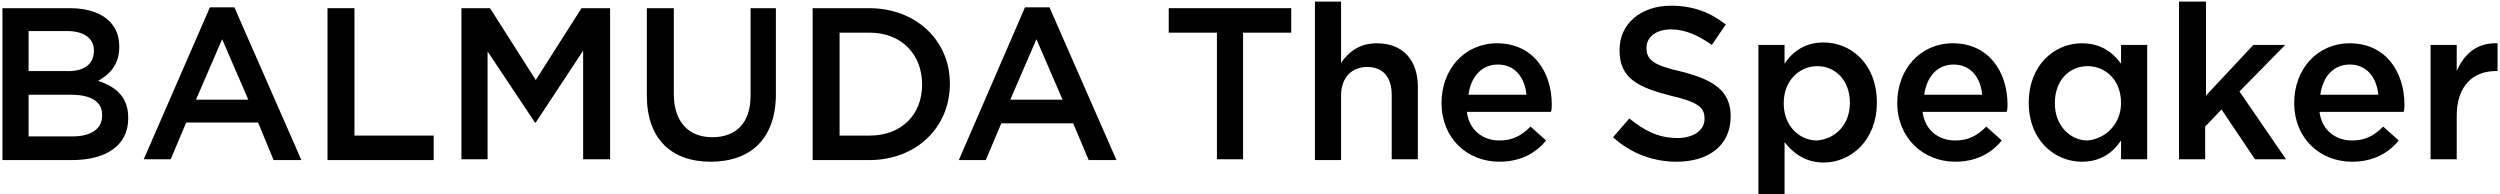
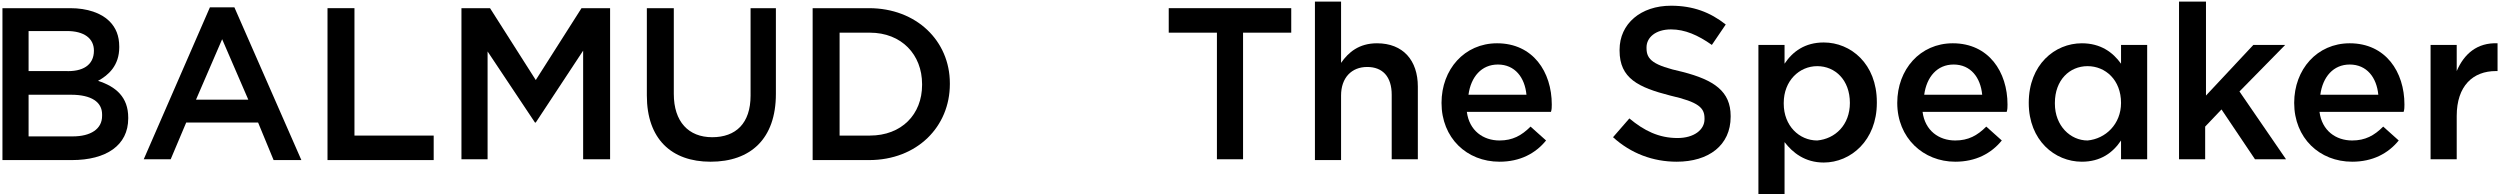
<svg xmlns="http://www.w3.org/2000/svg" version="1.1" id="レイヤー_1" x="0px" y="0px" viewBox="0 0 306.1 23.8" style="enable-background:new 0 0 306.1 23.8;" xml:space="preserve">
  <style type="text/css">
	.st0{display:none;}
	.st1{display:inline;fill:#1A1311;}
</style>
  <g transform="translate(-203.112 -144.921)" class="st0">
    <path class="st1" d="M203.1,145.7h8.4c1.8-0.1,3.5,0.5,4.9,1.7c0.8,0.8,1.3,1.9,1.3,3.1v0.1c0,1.8-1,3.5-2.7,4.2   c2.2,0.7,3.7,2,3.7,4.5v0.1c0,3.3-2.8,5.1-6.9,5.1h-8.7V145.7z M214.4,151c0-1.5-1.2-2.4-3.3-2.4h-4.7v5h4.5   C213,153.6,214.4,152.8,214.4,151L214.4,151z M211.6,156.4h-5.2v5.1h5.5c2.2,0,3.6-0.9,3.6-2.6v-0.1   C215.4,157.3,214.2,156.4,211.6,156.4L211.6,156.4z" />
    <path class="st1" d="M228.6,145.6h3l8.2,18.9h-3.5l-1.9-4.5h-8.9l-1.9,4.5h-3.4L228.6,145.6z M233.4,157l-3.2-7.5L227,157H233.4z" />
-     <path class="st1" d="M243,145.7h3.3v15.7h9.8v3H243V145.7z" />
+     <path class="st1" d="M243,145.7h3.3h9.8v3H243V145.7z" />
    <path class="st1" d="M259.4,145.7h3.5l5.7,8.9l5.7-8.9h3.5v18.7h-3.3V151l-5.9,8.8h-0.1l-5.9-8.8v13.4h-3.2L259.4,145.7   L259.4,145.7z" />
    <path class="st1" d="M282.2,156.5v-10.8h3.3v10.6c0,3.5,1.8,5.3,4.7,5.3c2.9,0,4.7-1.7,4.7-5.2v-10.8h3.3v10.6c0,5.6-3.2,8.4-8,8.4   C285.3,164.7,282.2,161.9,282.2,156.5z" />
    <path class="st1" d="M302.6,145.7h7c5.9,0,9.9,4,9.9,9.3v0.1c0,5.3-4.1,9.4-9.9,9.4h-7V145.7z M305.9,148.7v12.7h3.7   c3.4,0.2,6.3-2.3,6.5-5.7c0-0.2,0-0.4,0-0.6V155c0.1-3.4-2.5-6.2-5.9-6.4c-0.2,0-0.4,0-0.6,0L305.9,148.7z" />
    <path class="st1" d="M328.7,145.6h3l8.2,18.9h-3.5l-1.9-4.5h-8.9l-1.9,4.5h-3.4L328.7,145.6z M333.4,157l-3.2-7.5L327,157H333.4z" />
    <path class="st1" d="M352.3,148.8h-5.9v-3.1h15.2v3.1h-5.9v15.7h-3.3v-15.7H352.3z" />
    <path class="st1" d="M364.4,144.9h3.2v7.6c0.9-1.5,2.6-2.5,4.4-2.5c3.2,0,5,2.1,5,5.4v9h-3.2v-8c0-2.2-1.1-3.5-3-3.5   s-3.2,1.3-3.2,3.5v8h-3.2L364.4,144.9L364.4,144.9z" />
    <path class="st1" d="M380.1,157.4L380.1,157.4c0-4.1,2.9-7.4,6.9-7.4c4.5,0,6.8,3.5,6.8,7.6c0,0.3,0,0.6-0.1,0.9h-10.4   c0.2,2.1,2,3.7,4.1,3.6c1.5,0,2.8-0.6,3.8-1.7l1.9,1.7c-1.4,1.7-3.5,2.7-5.8,2.6c-3.9,0.1-7.1-2.9-7.2-6.8   C380.1,157.8,380.1,157.6,380.1,157.4z M390.5,156.4c-0.2-2.1-1.4-3.7-3.6-3.7c-2,0-3.4,1.5-3.7,3.7H390.5z" />
    <path class="st1" d="M401.6,145.7h8.4c1.8-0.1,3.6,0.5,4.9,1.7c0.8,0.8,1.3,1.9,1.3,3.1v0.1c0,1.8-1,3.5-2.7,4.2   c2.2,0.7,3.7,2,3.7,4.5v0.1c0,3.3-2.8,5.1-6.9,5.1h-8.7L401.6,145.7z M412.8,151c0-1.5-1.2-2.4-3.3-2.4h-4.7v5h4.5   C411.4,153.6,412.8,152.8,412.8,151L412.8,151z M410,156.4h-5.2v5.1h5.5c2.2,0,3.6-0.9,3.6-2.6v-0.1   C413.9,157.3,412.6,156.4,410,156.4L410,156.4z" />
-     <path class="st1" d="M420.7,144.9h3.2v19.5h-3.2V144.9z" />
    <path class="st1" d="M427.4,157.4L427.4,157.4c0-4.1,2.9-7.4,6.9-7.4c4.5,0,6.8,3.5,6.8,7.6c0,0.3,0,0.6-0.1,0.9h-10.4   c0.2,2.1,2,3.7,4.1,3.6c1.5,0,2.8-0.6,3.8-1.7l1.9,1.7c-1.4,1.7-3.5,2.7-5.8,2.6c-3.9,0.1-7.1-2.9-7.3-6.8   C427.4,157.8,427.4,157.6,427.4,157.4z M437.8,156.4c-0.2-2.1-1.4-3.7-3.6-3.7c-2,0-3.4,1.5-3.7,3.7H437.8z" />
    <path class="st1" d="M444.3,150.3h3.2v2.2c0.9-1.5,2.6-2.5,4.4-2.5c3.2,0,5,2.1,5,5.4v9h-3.2v-8c0-2.2-1.1-3.5-3-3.5   s-3.2,1.3-3.2,3.5v8h-3.2L444.3,150.3L444.3,150.3z" />
    <path class="st1" d="M459.6,157.4L459.6,157.4c0-4.7,3.2-7.4,6.6-7.4c1.9,0,3.7,0.9,4.8,2.5v-7.6h3.2v19.5H471V162   c-1,1.7-2.9,2.7-4.8,2.6C462.8,164.7,459.6,162.1,459.6,157.4z M471,157.4L471,157.4c0.2-2.4-1.6-4.4-3.9-4.6H467   c-2.2,0-4.1,1.7-4.1,4.5v0.1c-0.2,2.3,1.6,4.3,3.9,4.5c0.1,0,0.1,0,0.2,0c2.3-0.1,4.2-2.1,4.1-4.4C471,157.5,471,157.4,471,157.4z" />
  </g>
  <g>
    <path d="M0.3,1h8.3c2.1,0,3.8,0.6,4.8,1.6c0.8,0.8,1.2,1.8,1.2,3.1v0.1c0,2.2-1.3,3.4-2.6,4.1c2.2,0.7,3.7,2,3.7,4.5v0.1   c0,3.3-2.7,5.1-6.9,5.1H0.3V1z M11.5,6.2c0-1.5-1.2-2.4-3.3-2.4H3.5v4.9H8C10.1,8.8,11.5,8,11.5,6.2L11.5,6.2z M8.7,11.6H3.5v5.1   h5.4c2.2,0,3.6-0.9,3.6-2.5V14C12.5,12.5,11.2,11.6,8.7,11.6z" />
    <path d="M25.7,0.9h3l8.2,18.7h-3.4L31.6,15h-8.8l-1.9,4.5h-3.3L25.7,0.9z M30.4,12.2l-3.2-7.4L24,12.2H30.4z" />
    <path d="M40.1,1h3.3v15.6h9.7v3h-13V1z" />
    <path d="M56.5,1h3.5l5.6,8.8L71.2,1h3.5v18.5h-3.3V6.2L65.6,15h-0.1l-5.8-8.7v13.2h-3.2V1z" />
    <path d="M79.2,11.7V1h3.3v10.5c0,3.4,1.8,5.3,4.7,5.3c2.9,0,4.7-1.7,4.7-5.1V1H95v10.5c0,5.5-3.1,8.3-8,8.3   C82.2,19.8,79.2,17,79.2,11.7z" />
    <path d="M99.5,1h6.9c5.8,0,9.9,4,9.9,9.2v0.1c0,5.2-4,9.3-9.9,9.3h-6.9V1z M102.8,4v12.6h3.7c3.9,0,6.4-2.6,6.4-6.2v-0.1   c0-3.6-2.5-6.3-6.4-6.3H102.8z" />
-     <path d="M125.5,0.9h3l8.2,18.7h-3.4l-1.9-4.5h-8.8l-1.9,4.5h-3.3L125.5,0.9z M130.1,12.2l-3.2-7.4l-3.2,7.4H130.1z" />
    <path d="M149,4h-5.9V1h15v3h-5.9v15.5H149V4z" />
    <path d="M161,0.2h3.2v7.5c0.9-1.3,2.2-2.4,4.4-2.4c3.2,0,5,2.1,5,5.3v8.9h-3.2v-7.9c0-2.2-1.1-3.4-3-3.4c-1.9,0-3.2,1.3-3.2,3.5   v7.9H161V0.2z" />
    <path d="M176.5,12.6L176.5,12.6c0-4.1,2.8-7.3,6.8-7.3c4.4,0,6.7,3.5,6.7,7.5c0,0.3,0,0.6-0.1,0.9h-10.3c0.3,2.3,2,3.5,4,3.5   c1.6,0,2.7-0.6,3.8-1.7l1.9,1.7c-1.3,1.6-3.2,2.6-5.7,2.6C179.6,19.8,176.5,16.9,176.5,12.6z M186.9,11.6c-0.2-2.1-1.4-3.7-3.5-3.7   c-2,0-3.3,1.5-3.6,3.7H186.9z" />
    <path d="M197.5,16.8l2-2.3c1.8,1.5,3.6,2.4,5.9,2.4c2,0,3.3-1,3.3-2.3v-0.1c0-1.3-0.7-2-4.2-2.8c-3.9-1-6.2-2.1-6.2-5.5V6.1   c0-3.2,2.6-5.4,6.3-5.4c2.7,0,4.8,0.8,6.7,2.3l-1.7,2.5c-1.7-1.2-3.3-1.9-5-1.9c-1.9,0-3,1-3,2.2v0.1c0,1.4,0.8,2.1,4.4,2.9   c3.9,1,5.9,2.4,5.9,5.4v0.1c0,3.5-2.7,5.5-6.6,5.5C202.4,19.8,199.7,18.8,197.5,16.8z" />
    <path d="M215.3,5.5h3.2v2.3c1-1.5,2.5-2.6,4.8-2.6c3.3,0,6.5,2.6,6.5,7.3v0.1c0,4.6-3.2,7.3-6.5,7.3c-2.3,0-3.8-1.2-4.8-2.5v6.4   h-3.2V5.5z M226.5,12.6L226.5,12.6c0-2.8-1.8-4.5-4-4.5c-2.2,0-4.1,1.8-4.1,4.5v0.1c0,2.7,1.9,4.5,4.1,4.5   C224.7,17,226.5,15.3,226.5,12.6z" />
    <path d="M232.3,12.6L232.3,12.6c0-4.1,2.8-7.3,6.8-7.3c4.4,0,6.7,3.5,6.7,7.5c0,0.3,0,0.6-0.1,0.9h-10.3c0.3,2.3,2,3.5,4,3.5   c1.6,0,2.7-0.6,3.8-1.7l1.9,1.7c-1.3,1.6-3.2,2.6-5.7,2.6C235.5,19.8,232.3,16.9,232.3,12.6z M242.7,11.6c-0.2-2.1-1.4-3.7-3.5-3.7   c-2,0-3.3,1.5-3.6,3.7H242.7z" />
    <path d="M248.4,12.6L248.4,12.6c0-4.7,3.2-7.3,6.5-7.3c2.3,0,3.8,1.1,4.8,2.5V5.5h3.2v14h-3.2v-2.3c-1,1.5-2.5,2.6-4.8,2.6   C251.6,19.8,248.4,17.2,248.4,12.6z M259.7,12.6L259.7,12.6c0-2.8-1.9-4.5-4.1-4.5c-2.2,0-4,1.7-4,4.5v0.1c0,2.7,1.9,4.5,4,4.5   C257.8,17,259.7,15.2,259.7,12.6z" />
    <path d="M266.9,0.2h3.2v11.5l5.8-6.2h3.9l-5.6,5.7l5.7,8.3h-3.8l-4.1-6.1l-2,2.1v4h-3.2V0.2z" />
    <path d="M280.9,12.6L280.9,12.6c0-4.1,2.8-7.3,6.8-7.3c4.4,0,6.7,3.5,6.7,7.5c0,0.3,0,0.6-0.1,0.9h-10.3c0.3,2.3,2,3.5,4,3.5   c1.6,0,2.7-0.6,3.8-1.7l1.9,1.7c-1.3,1.6-3.2,2.6-5.7,2.6C284,19.8,280.9,16.9,280.9,12.6z M291.2,11.6c-0.2-2.1-1.4-3.7-3.5-3.7   c-2,0-3.3,1.5-3.6,3.7H291.2z" />
    <path d="M297.6,5.5h3.2v3.2c0.9-2.1,2.5-3.5,5-3.4v3.4h-0.2c-2.8,0-4.8,1.8-4.8,5.5v5.3h-3.2V5.5z" />
  </g>
</svg>